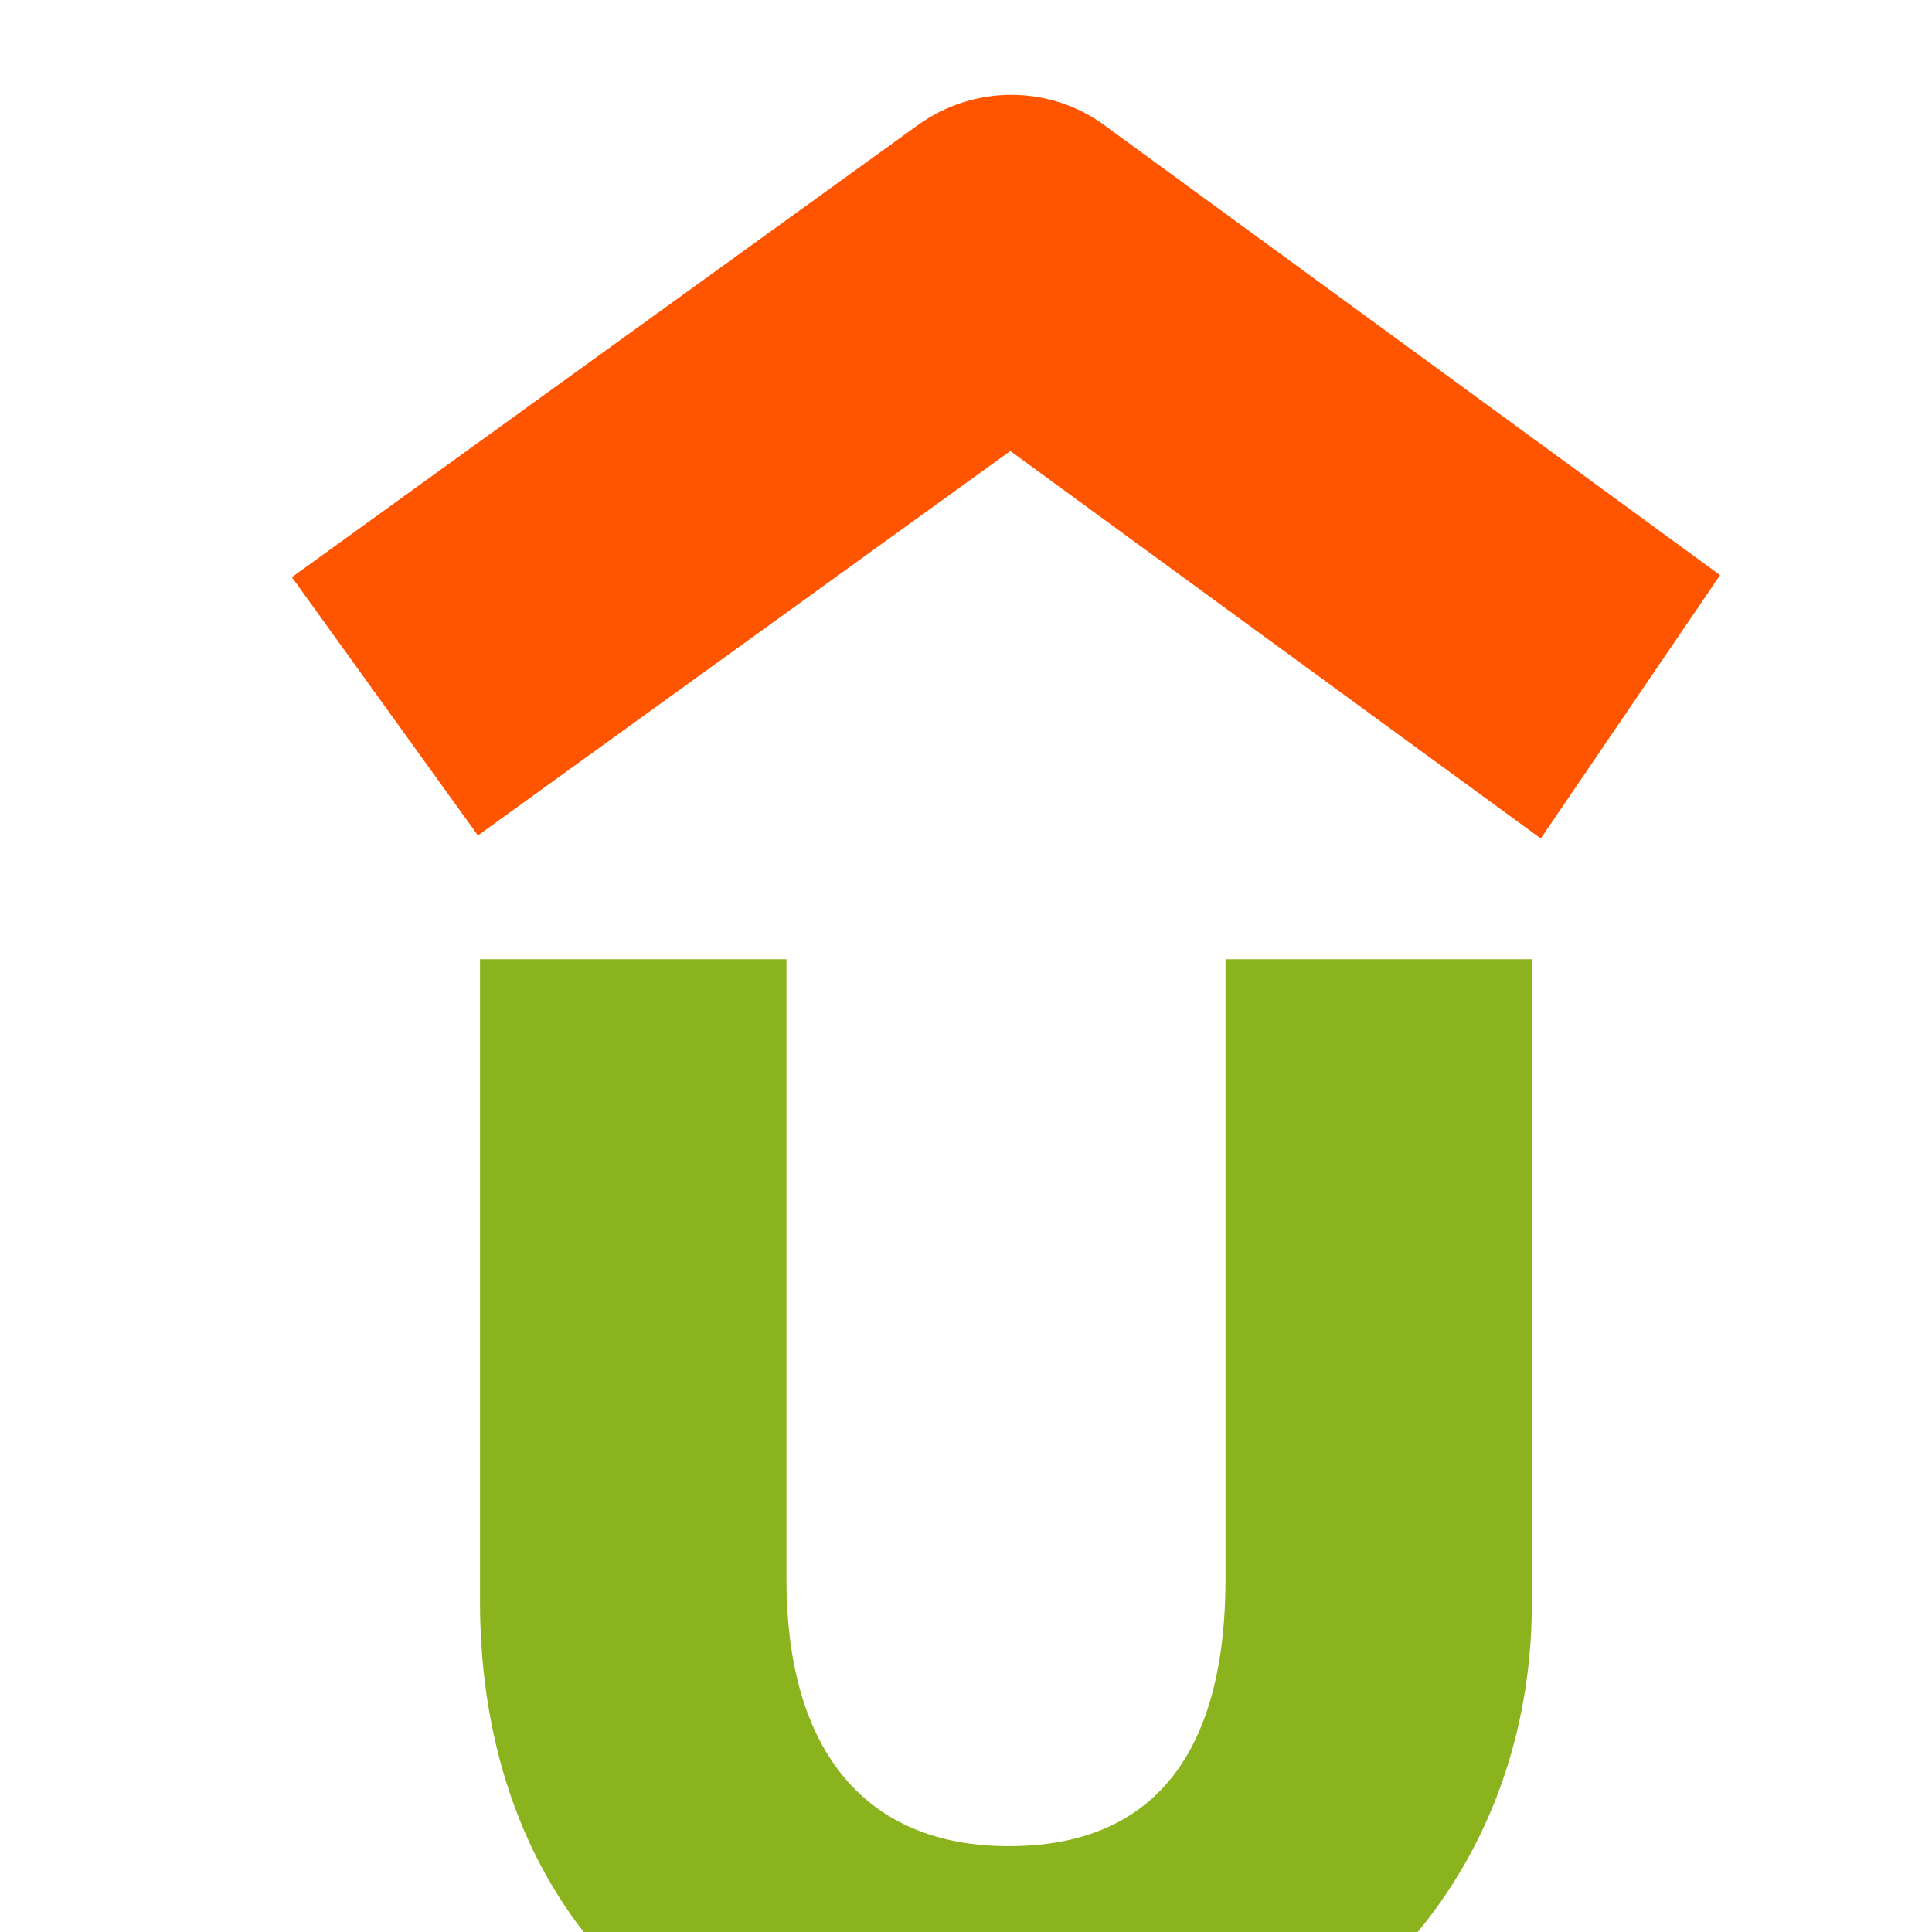
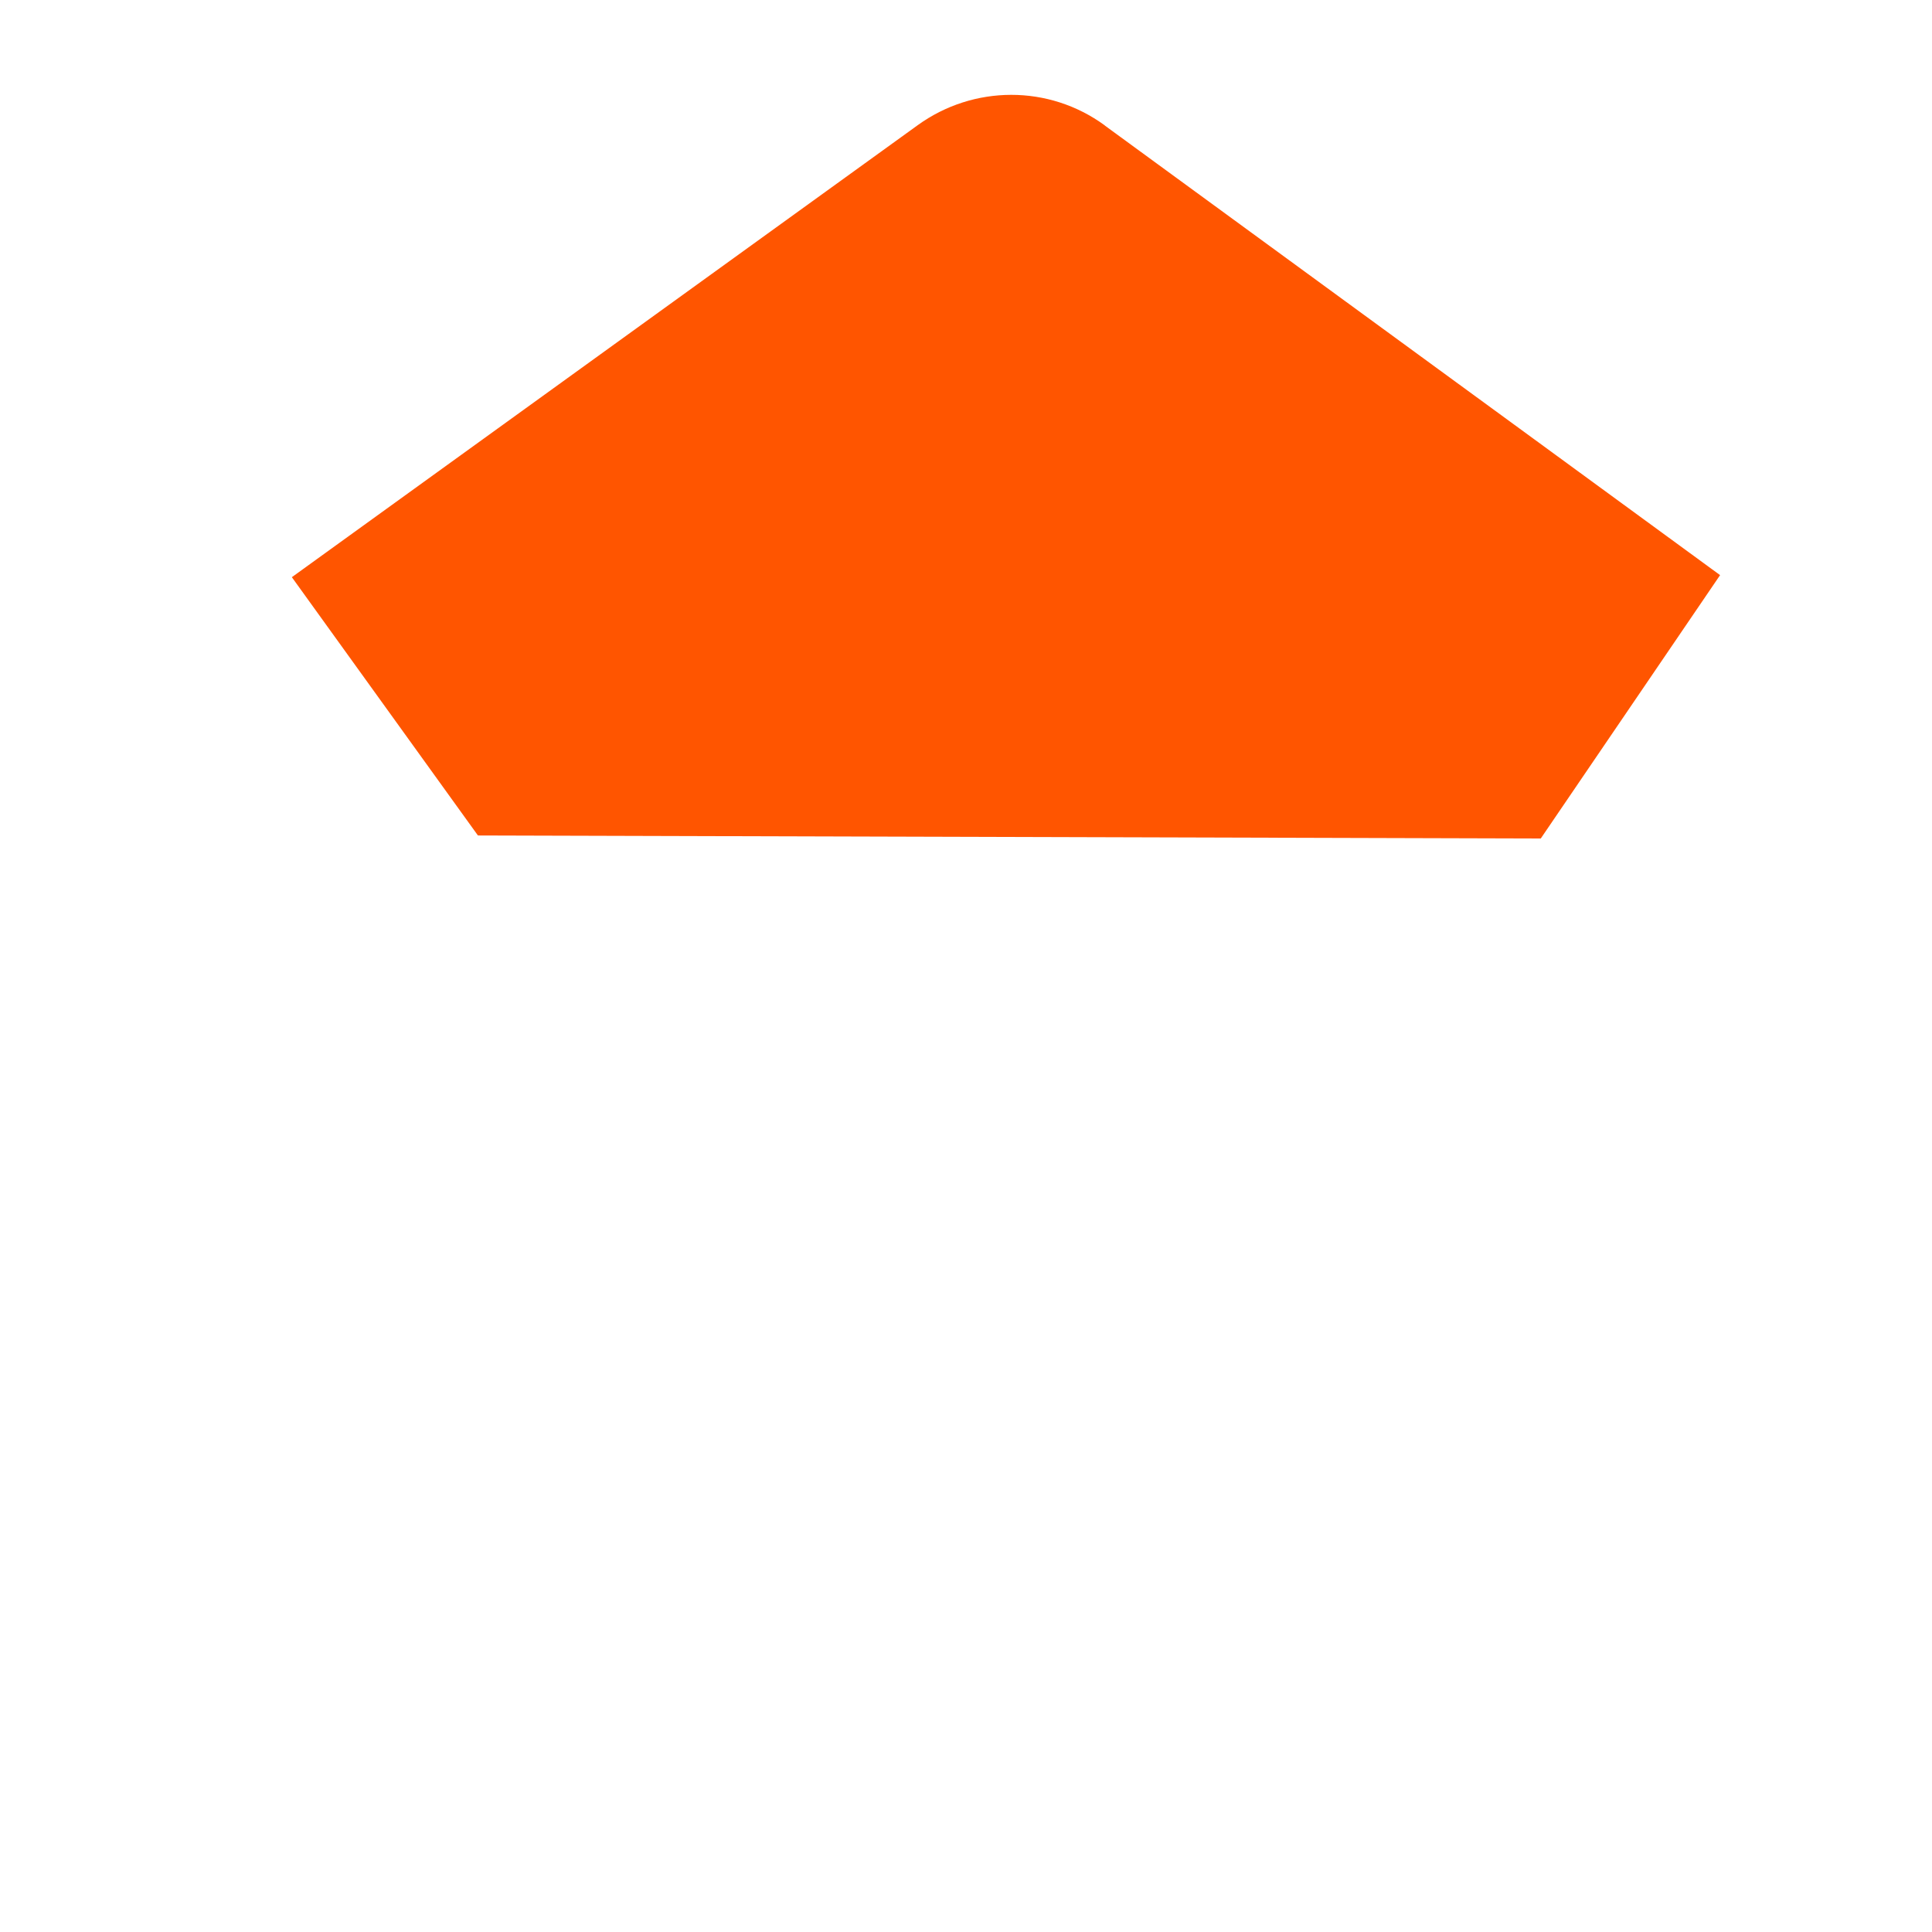
<svg xmlns="http://www.w3.org/2000/svg" width="16" height="16" viewBox="0 0 16 16" fill="none">
-   <path fill-rule="evenodd" clip-rule="evenodd" d="M14.245 4.763L12.76 6.944L8.367 3.735L3.958 6.919L2.417 4.78L7.601 1.036C7.601 1.036 7.601 1.036 7.601 1.036C8.061 0.704 8.686 0.699 9.15 1.039L9.15 1.039C9.15 1.039 9.15 1.039 9.15 1.04L12.587 3.551L14.245 4.763Z" fill="#FF5500" />
-   <path d="M8.311 17.519C5.533 17.499 3.975 15.727 3.975 13.259V7.944H6.513V13.08C6.513 14.433 7.112 15.269 8.311 15.289C9.589 15.309 10.149 14.473 10.149 13.08V7.944H12.686V13.279C12.686 15.667 10.908 17.519 8.311 17.519Z" fill="#8BB31D" />
+   <path fill-rule="evenodd" clip-rule="evenodd" d="M14.245 4.763L12.76 6.944L3.958 6.919L2.417 4.78L7.601 1.036C7.601 1.036 7.601 1.036 7.601 1.036C8.061 0.704 8.686 0.699 9.15 1.039L9.15 1.039C9.15 1.039 9.15 1.039 9.15 1.04L12.587 3.551L14.245 4.763Z" fill="#FF5500" />
</svg>